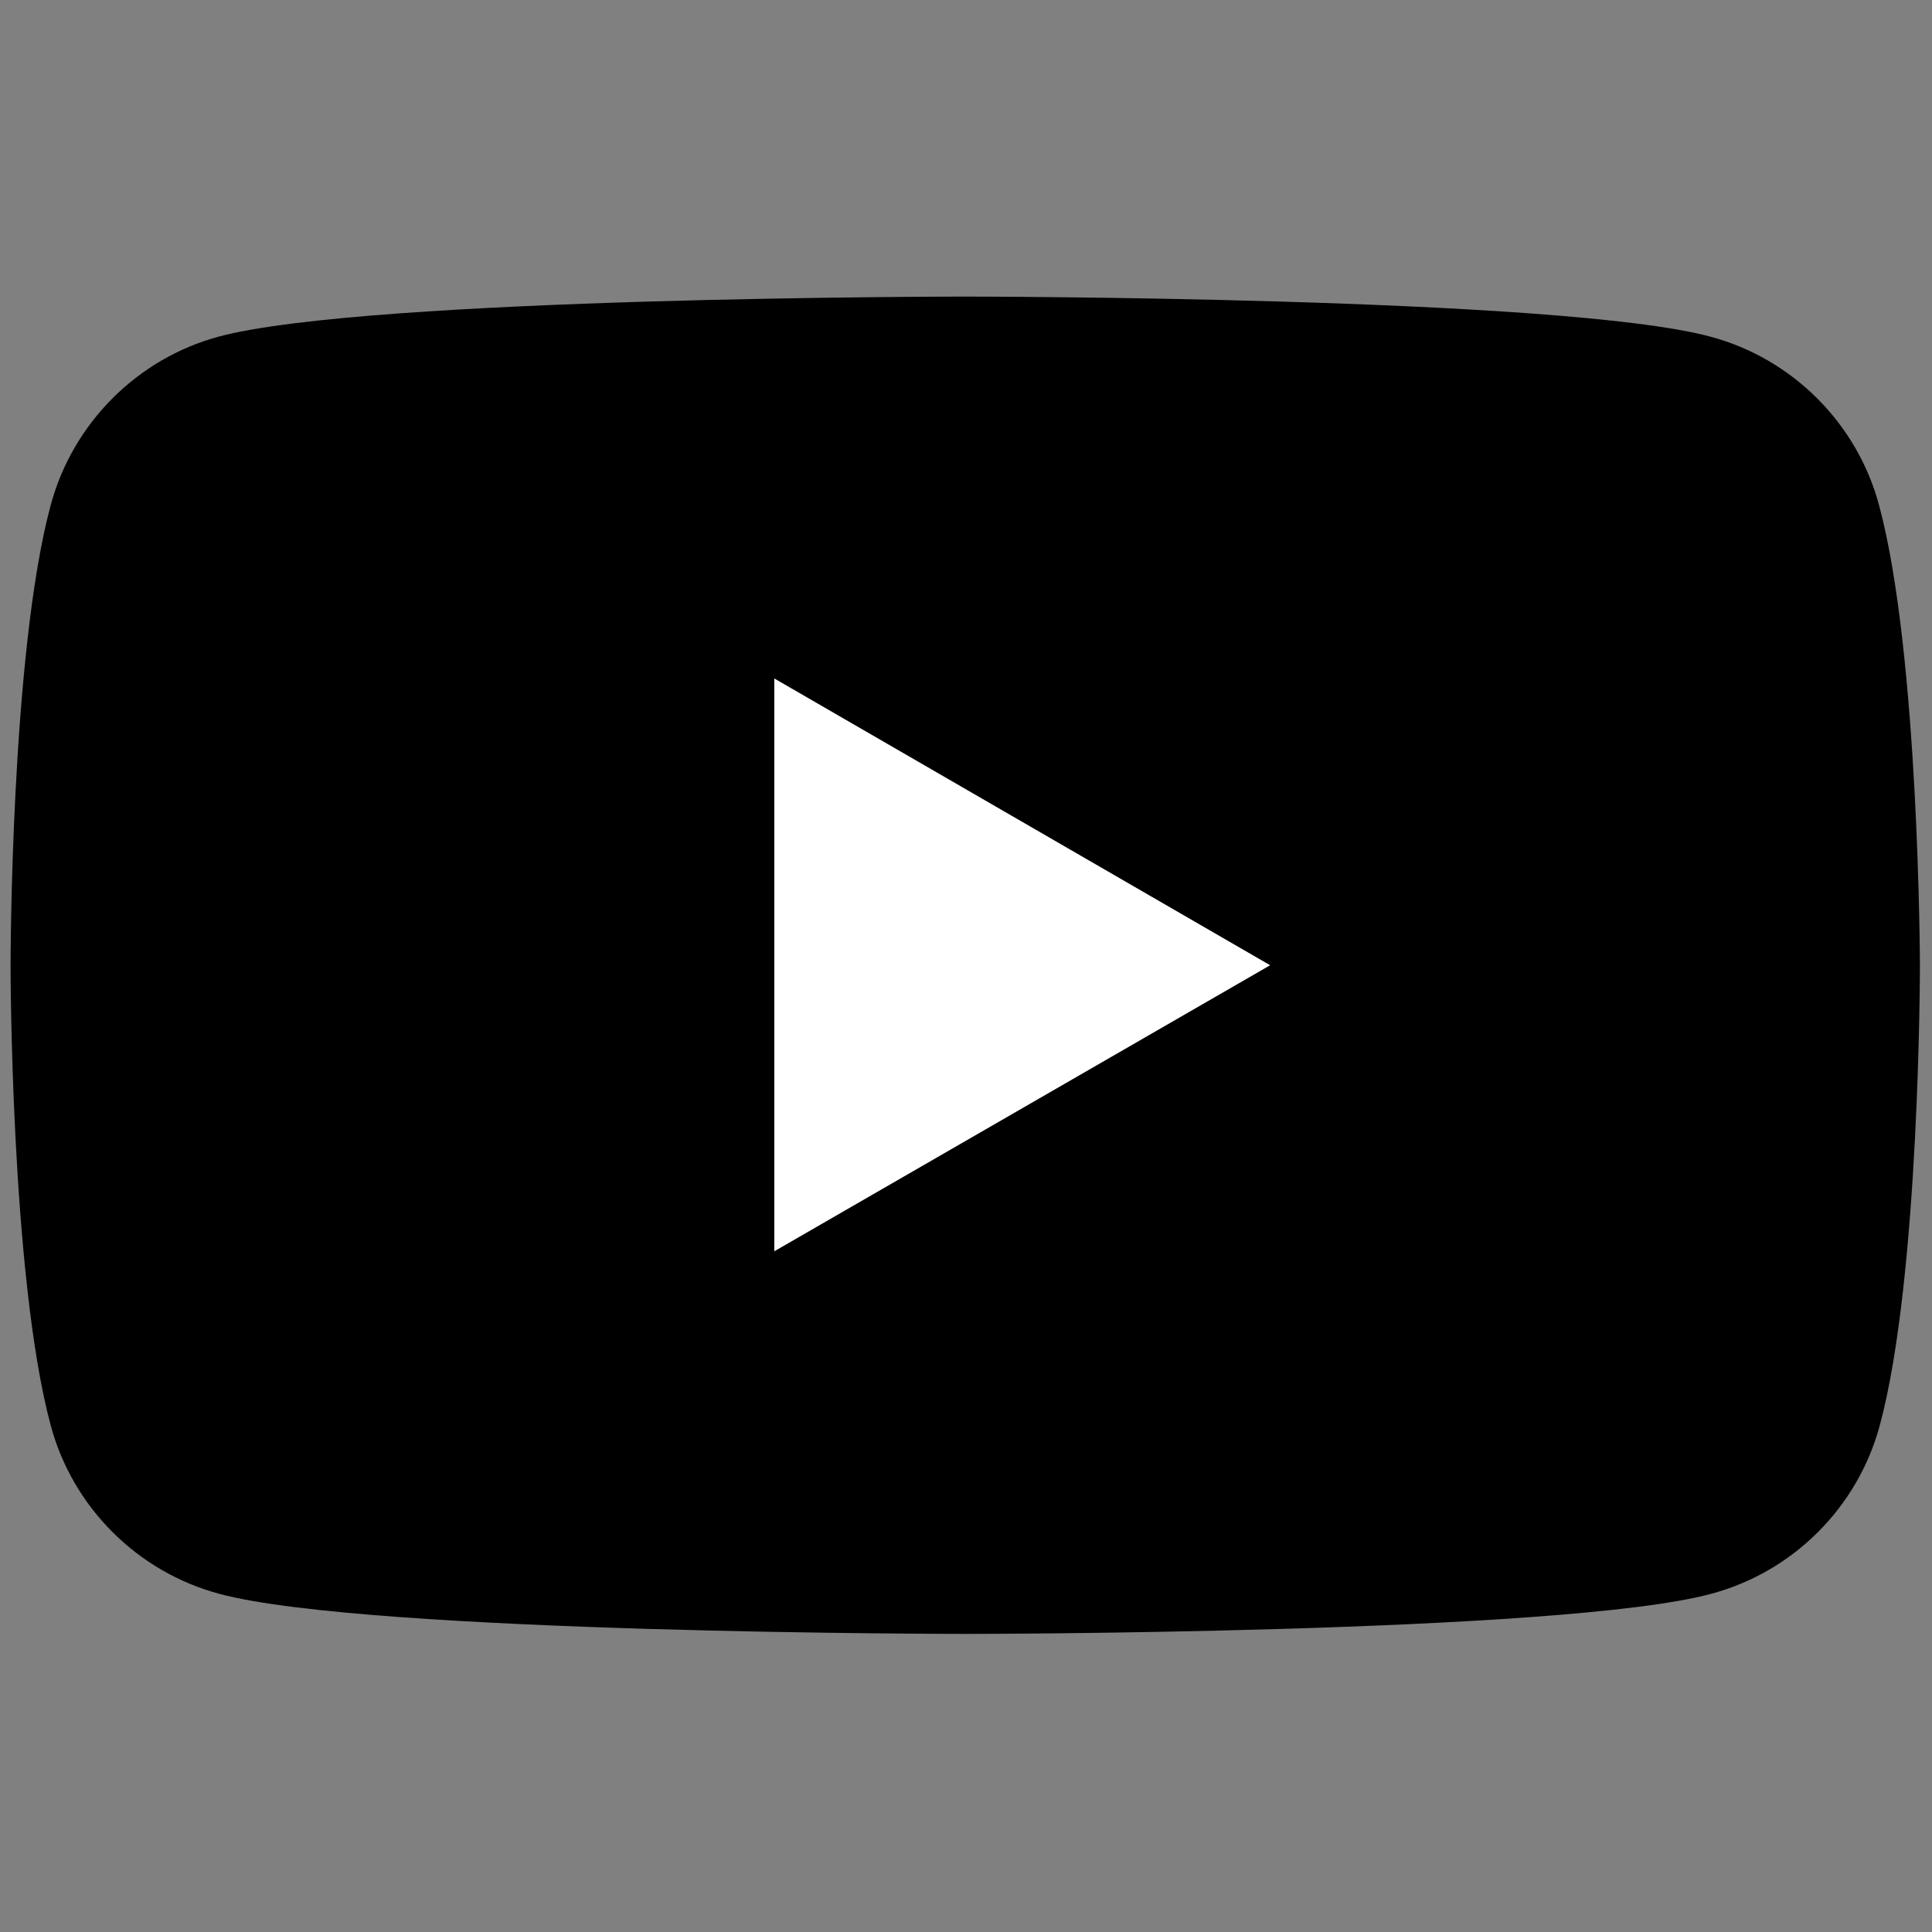
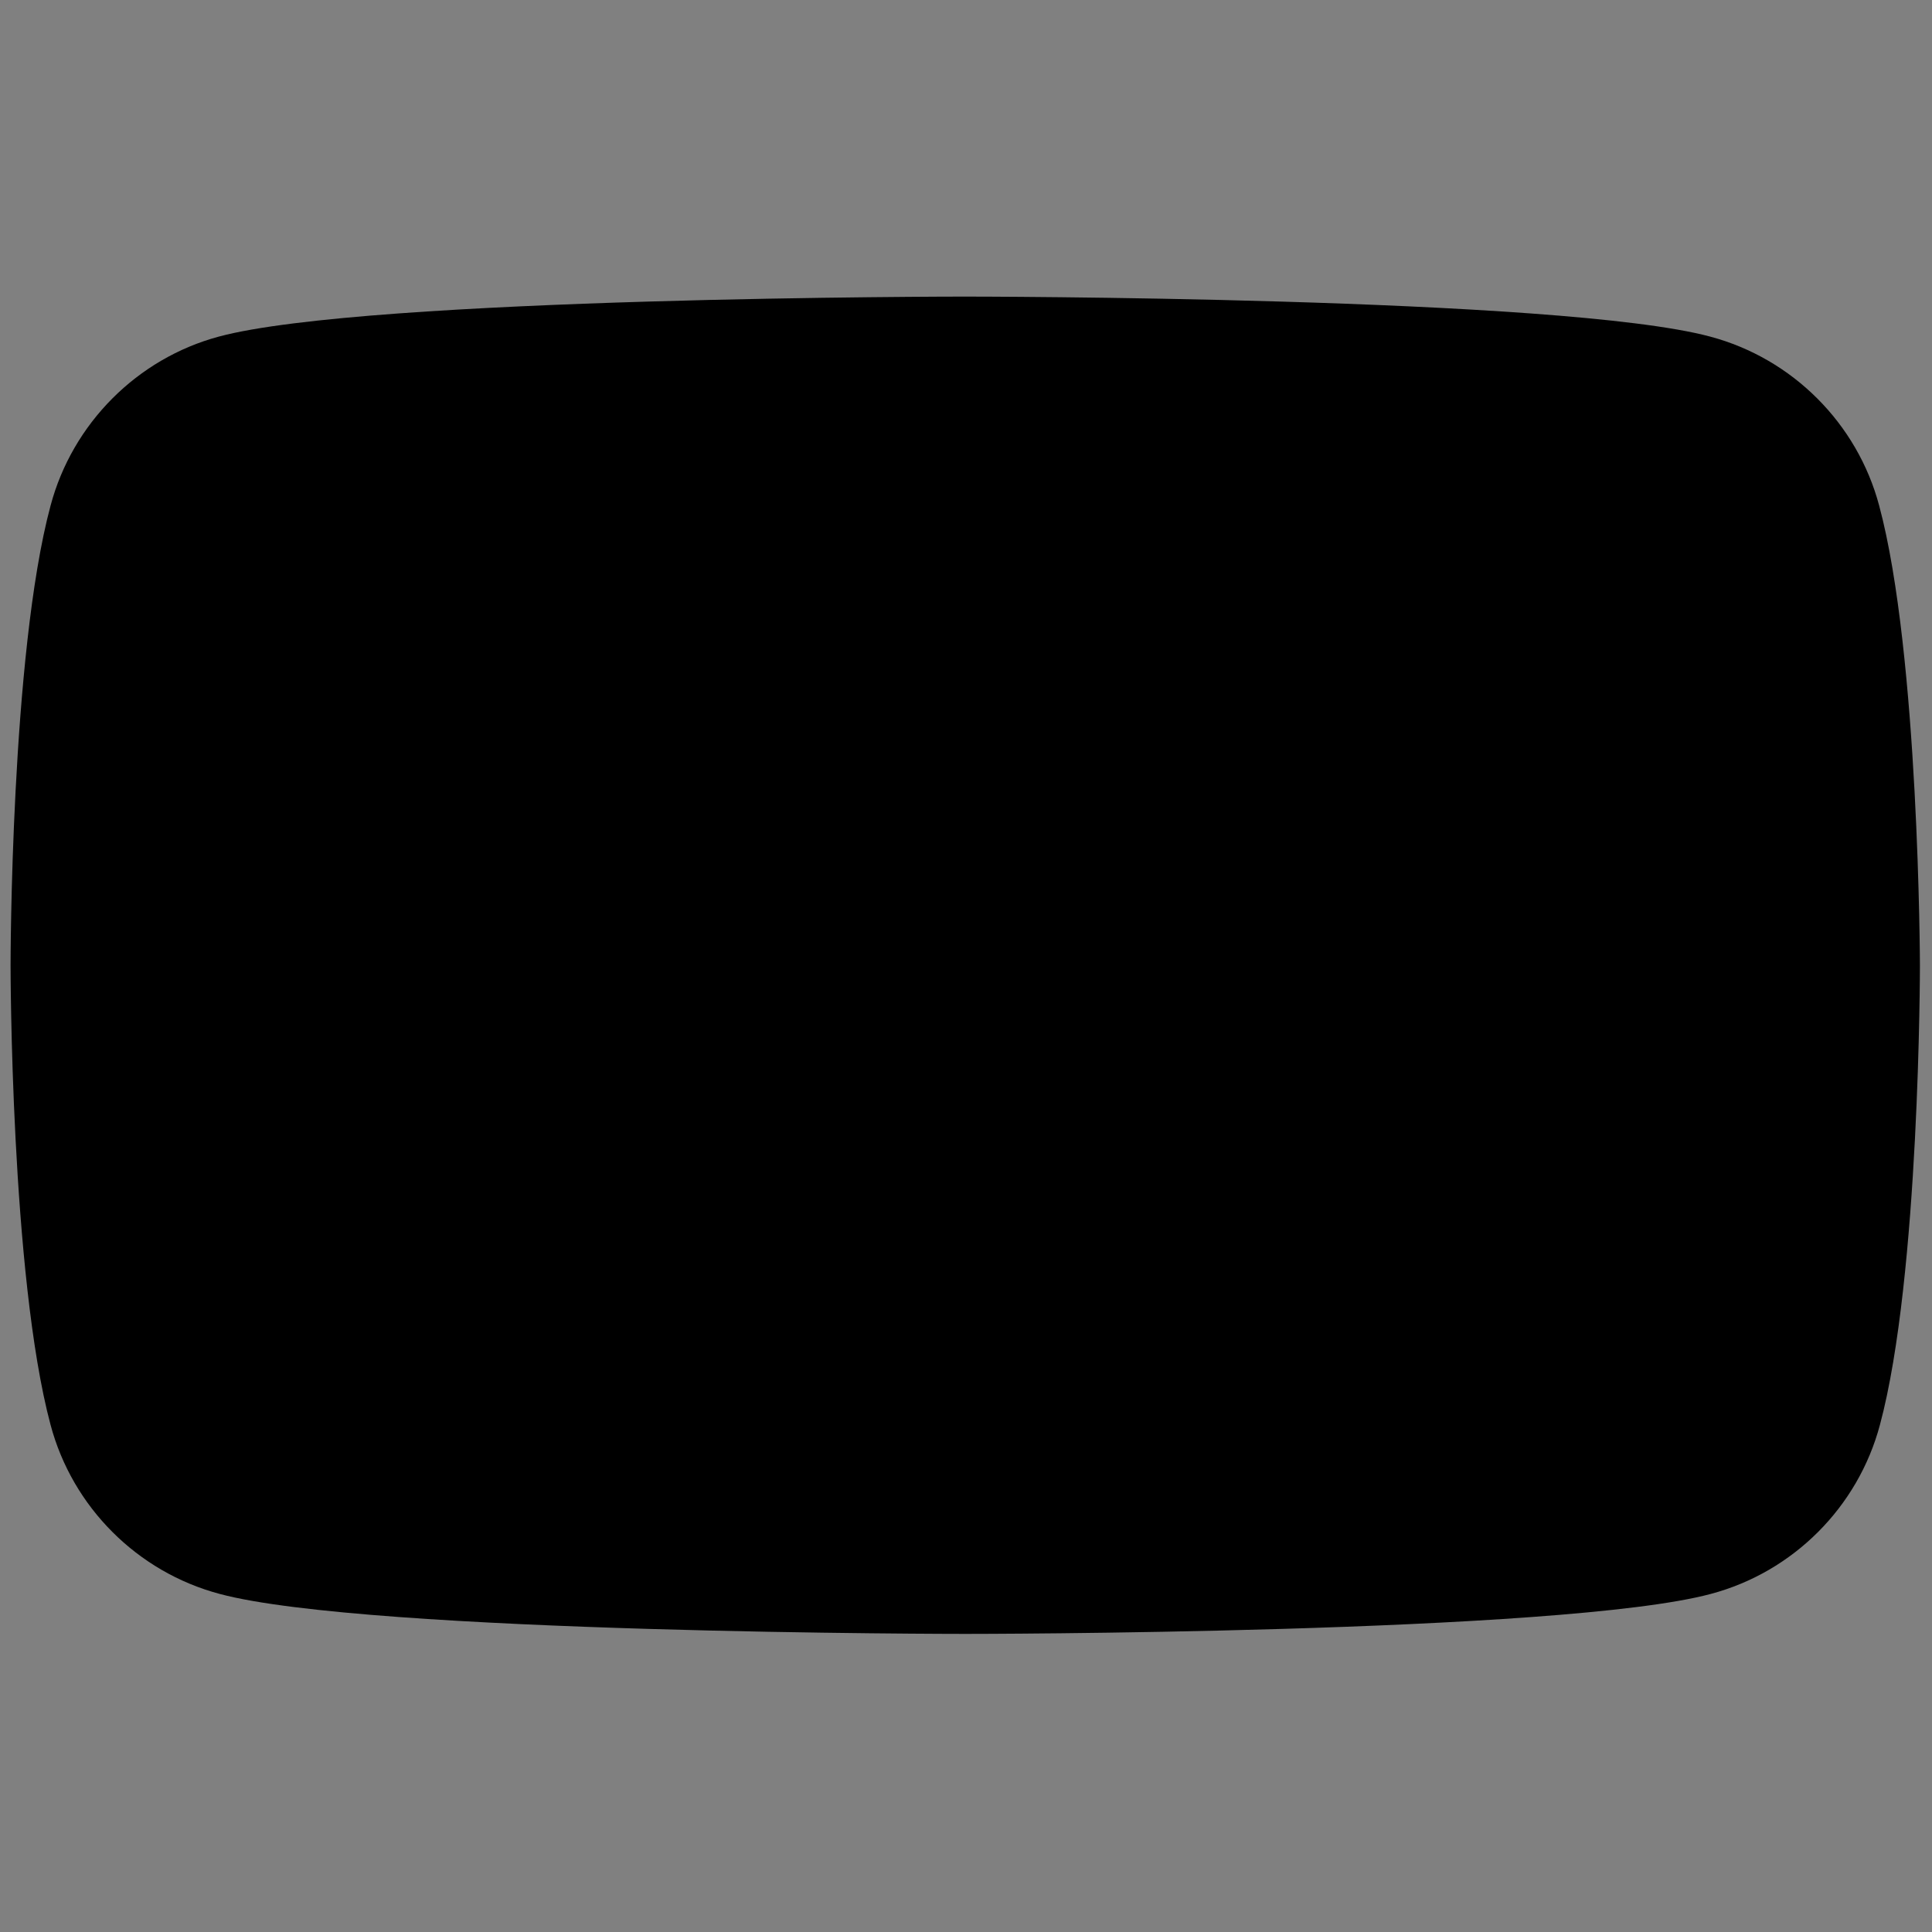
<svg xmlns="http://www.w3.org/2000/svg" version="1.1" id="Layer_1" x="0px" y="0px" viewBox="0 0 256 256" style="enable-background:new 0 0 256 256;" xml:space="preserve">
  <rect x="0" y="0" width="256" height="256" fill="#808080" stroke="none" />
  <style type="text/css">
	.st0{fill:#FFFFFF;}
</style>
-   <path d="M249,67c-2.9-10.9-11.5-19.5-22.4-22.4c-19.7-5.3-98.8-5.3-98.8-5.3s-79.1,0-98.8,5.3C18.2,47.5,9.6,56.1,6.7,67  c-5.3,19.7-5.3,60.9-5.3,60.9s0,41.1,5.3,60.9c2.9,10.9,11.5,19.5,22.4,22.4c19.7,5.3,98.8,5.3,98.8,5.3s79.1,0,98.8-5.3  c10.9-2.9,19.5-11.5,22.4-22.4c5.3-19.7,5.3-60.9,5.3-60.9S254.3,86.7,249,67z" />
-   <polygon class="st0" points="102.6,165.8 168.3,127.9 102.6,89.9 " />
+   <path d="M249,67c-2.9-10.9-11.5-19.5-22.4-22.4c-19.7-5.3-98.8-5.3-98.8-5.3s-79.1,0-98.8,5.3C18.2,47.5,9.6,56.1,6.7,67  c-5.3,19.7-5.3,60.9-5.3,60.9s0,41.1,5.3,60.9c2.9,10.9,11.5,19.5,22.4,22.4c19.7,5.3,98.8,5.3,98.8,5.3s79.1,0,98.8-5.3  c10.9-2.9,19.5-11.5,22.4-22.4c5.3-19.7,5.3-60.9,5.3-60.9S254.3,86.7,249,67" />
</svg>